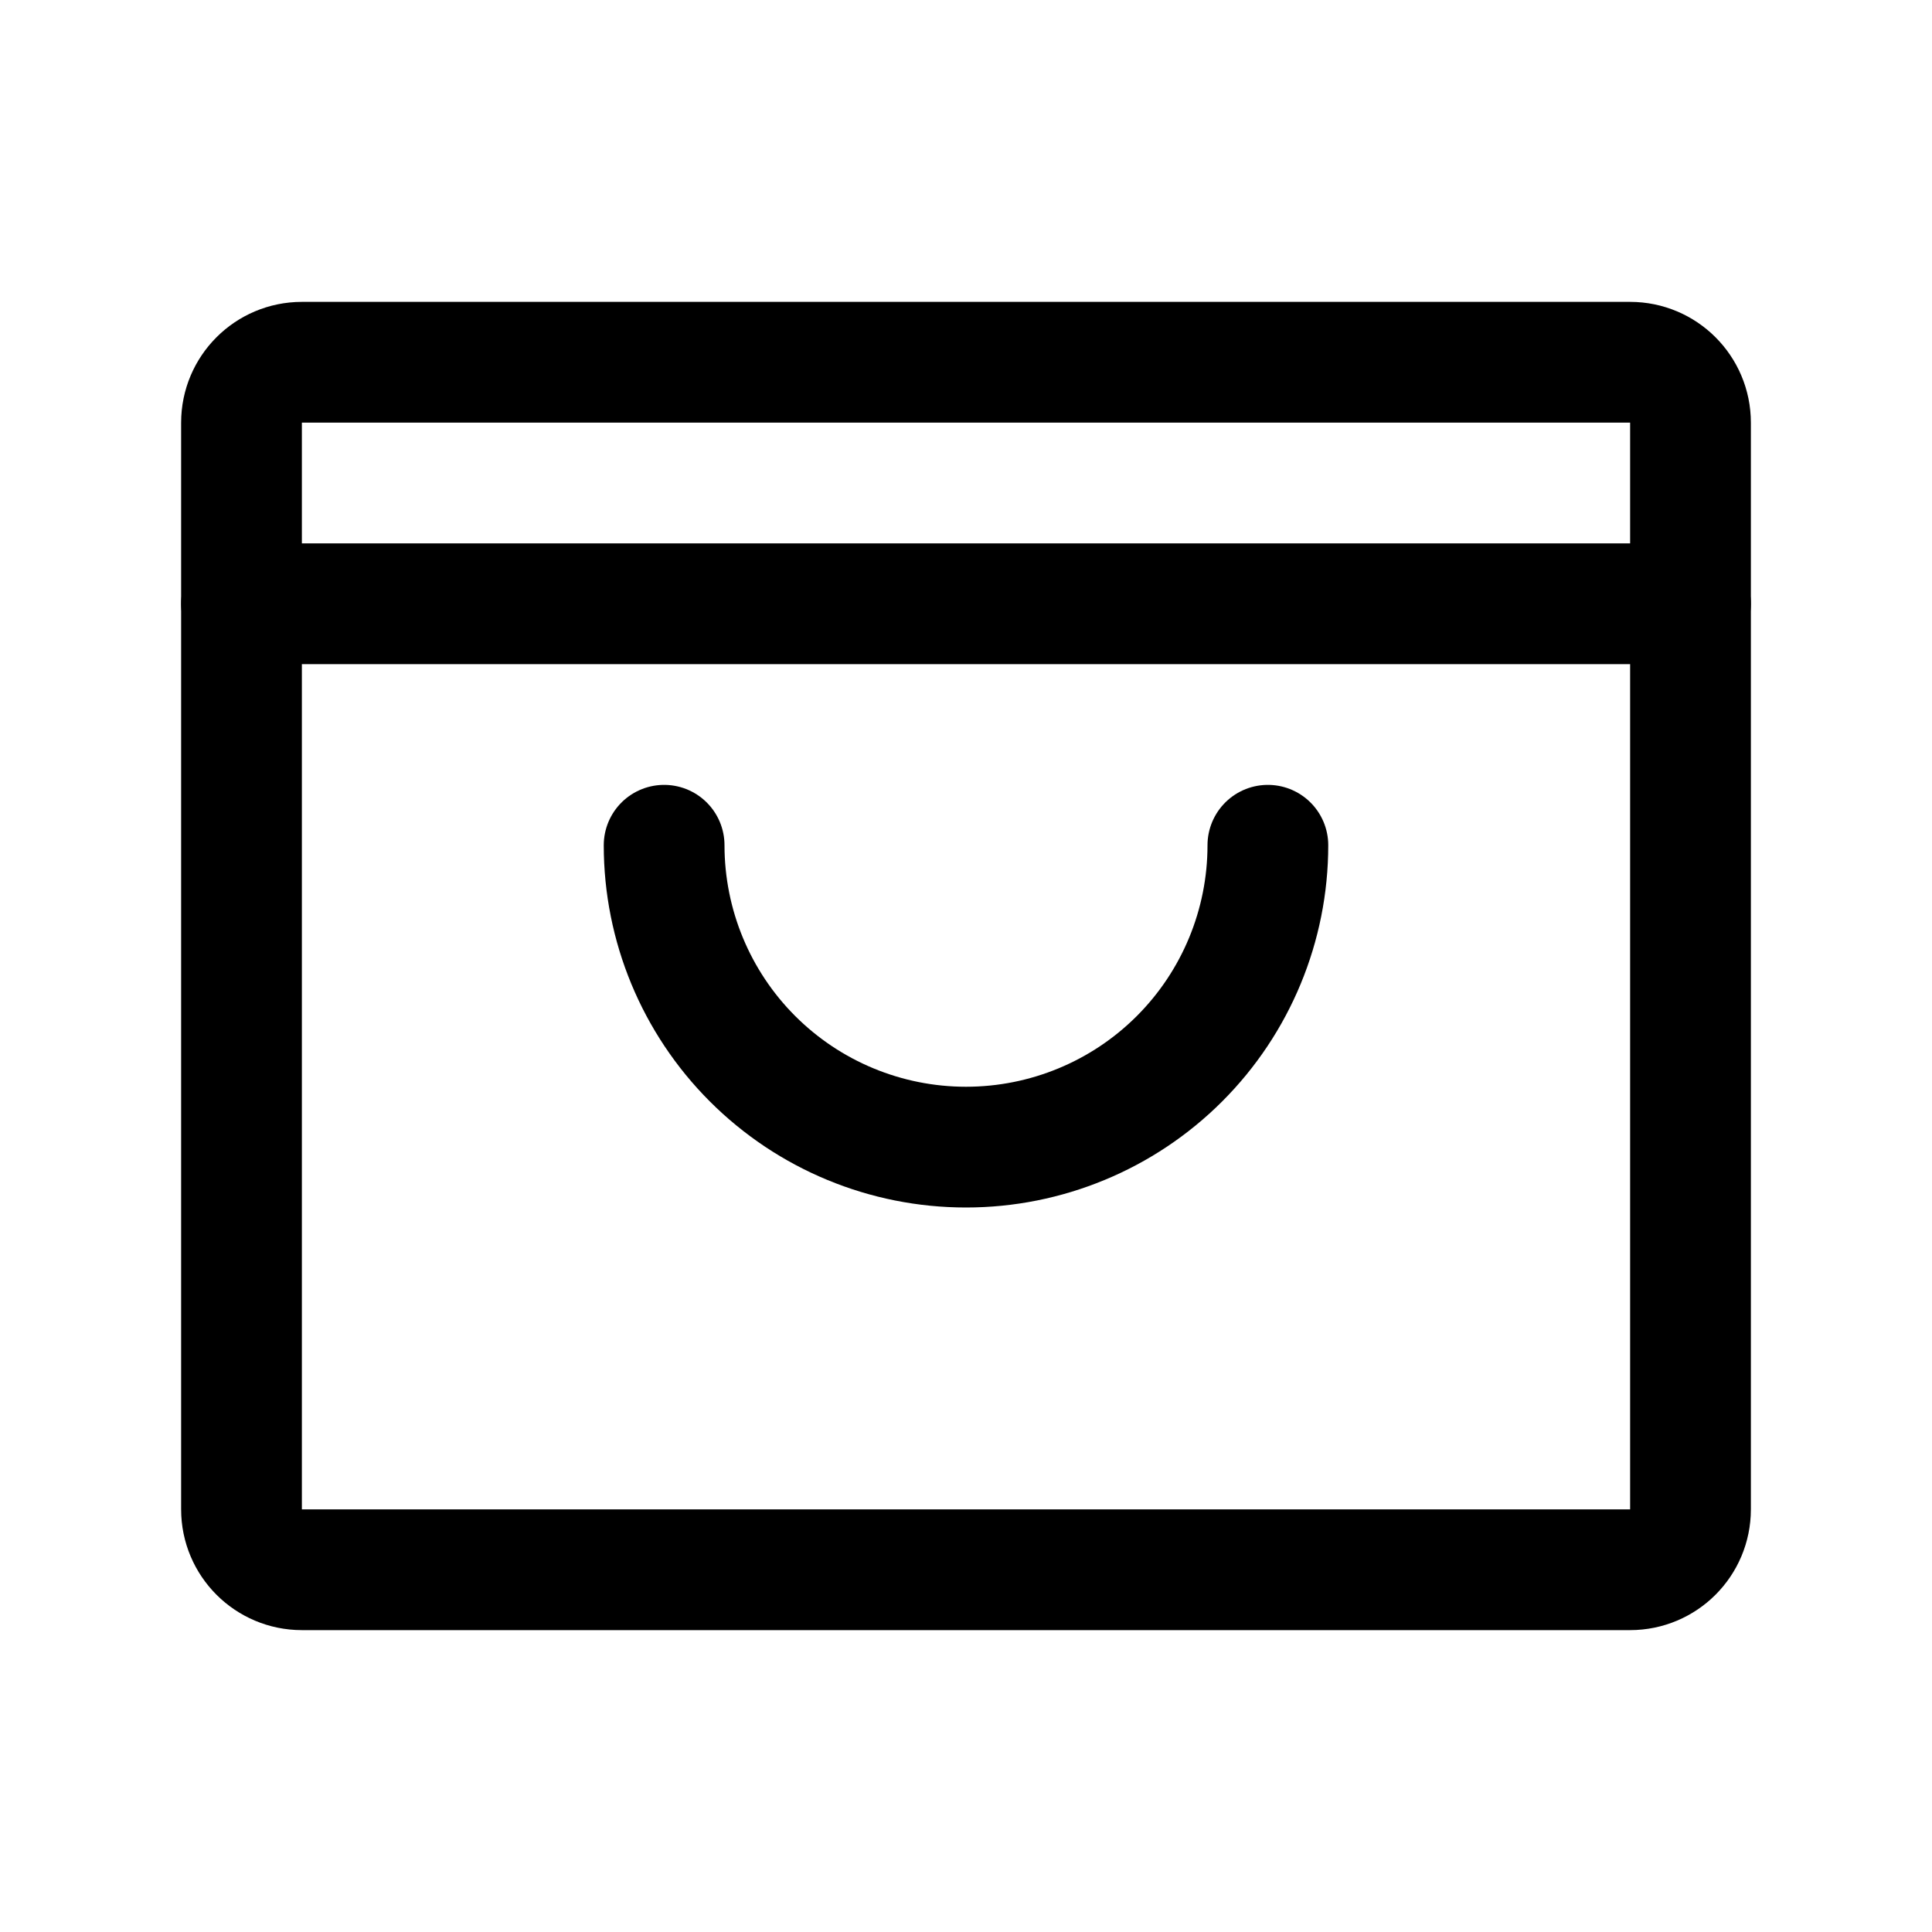
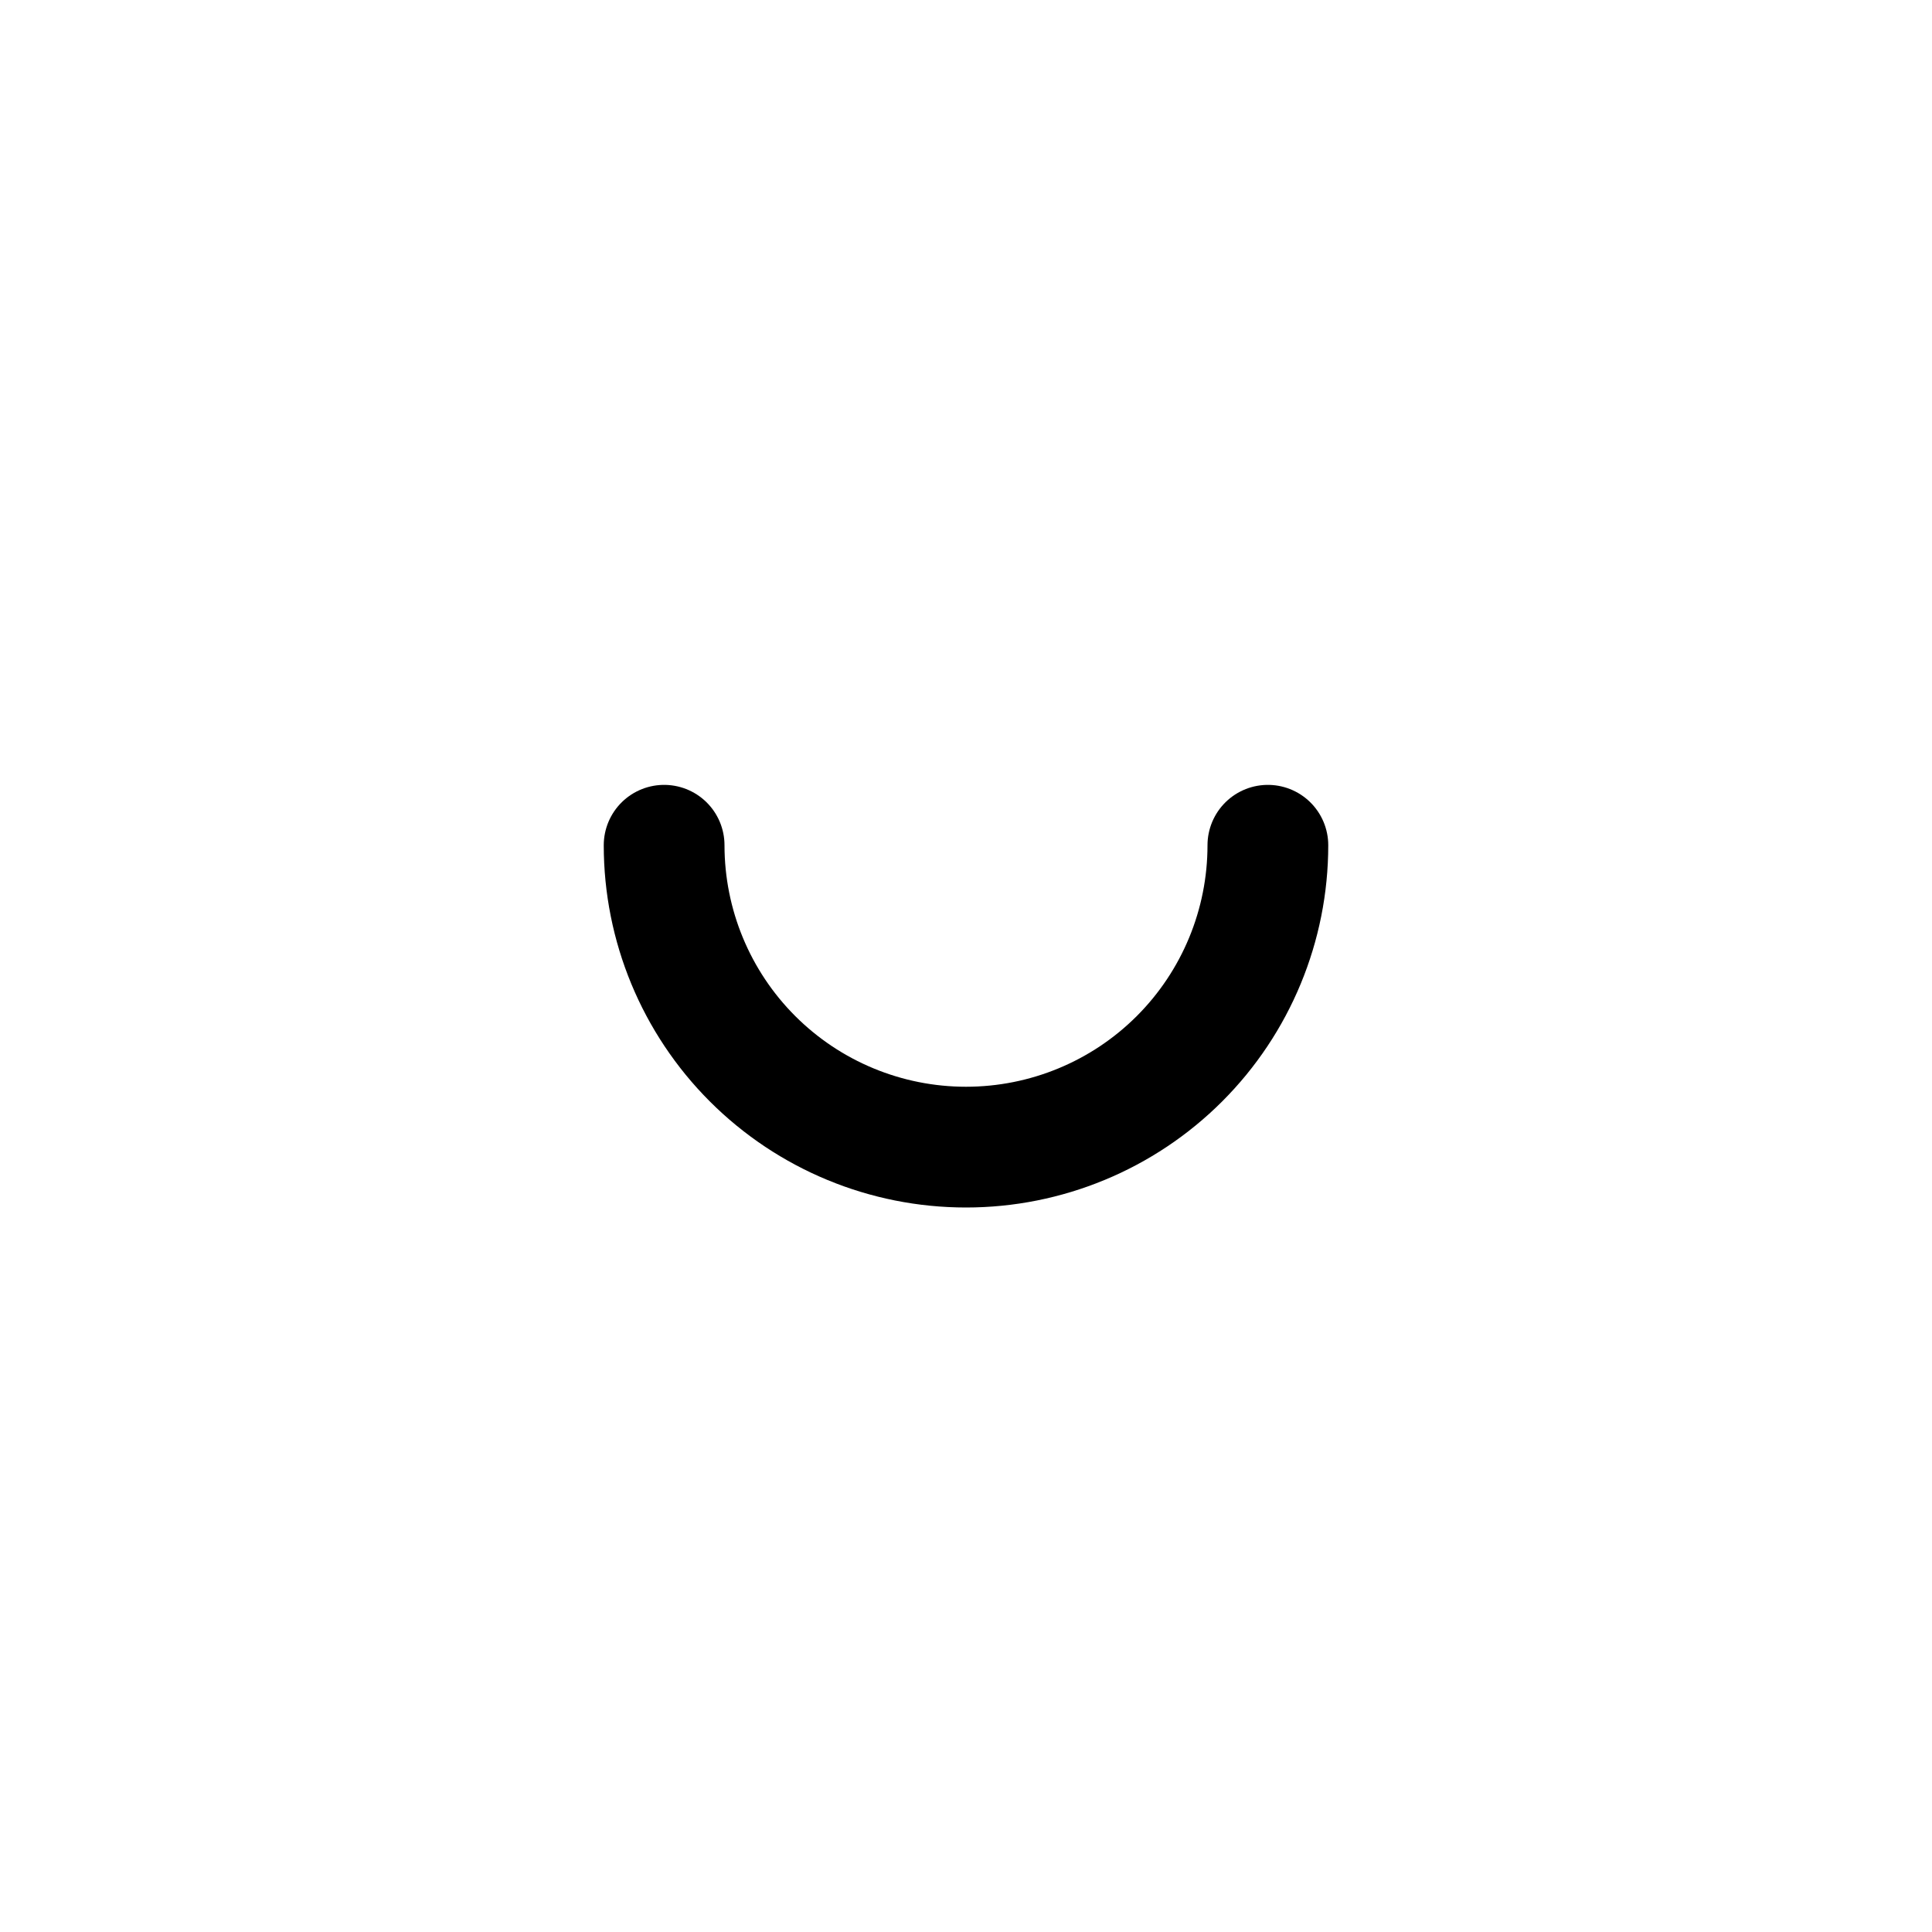
<svg xmlns="http://www.w3.org/2000/svg" width="20" height="20" viewBox="0 0 20 20" fill="none">
-   <path d="M16.875 3.75H3.125C2.78 3.75 2.5 4.03 2.5 4.375V15.625C2.5 15.97 2.78 16.25 3.125 16.25H16.875C17.22 16.25 17.5 15.97 17.5 15.625V4.375C17.5 4.03 17.22 3.75 16.875 3.75Z" stroke="#000" stroke-width="1.25" stroke-linecap="round" stroke-linejoin="round" />
-   <path d="M2.5 6.25H17.5" stroke="#000" stroke-width="1.25" stroke-linecap="round" stroke-linejoin="round" />
  <path d="M13.125 8.75C13.125 9.579 12.796 10.374 12.21 10.96C11.624 11.546 10.829 11.875 10 11.875C9.171 11.875 8.376 11.546 7.79 10.96C7.204 10.374 6.875 9.579 6.875 8.75" stroke="#000" stroke-width="1.25" stroke-linecap="round" stroke-linejoin="round" />
</svg>